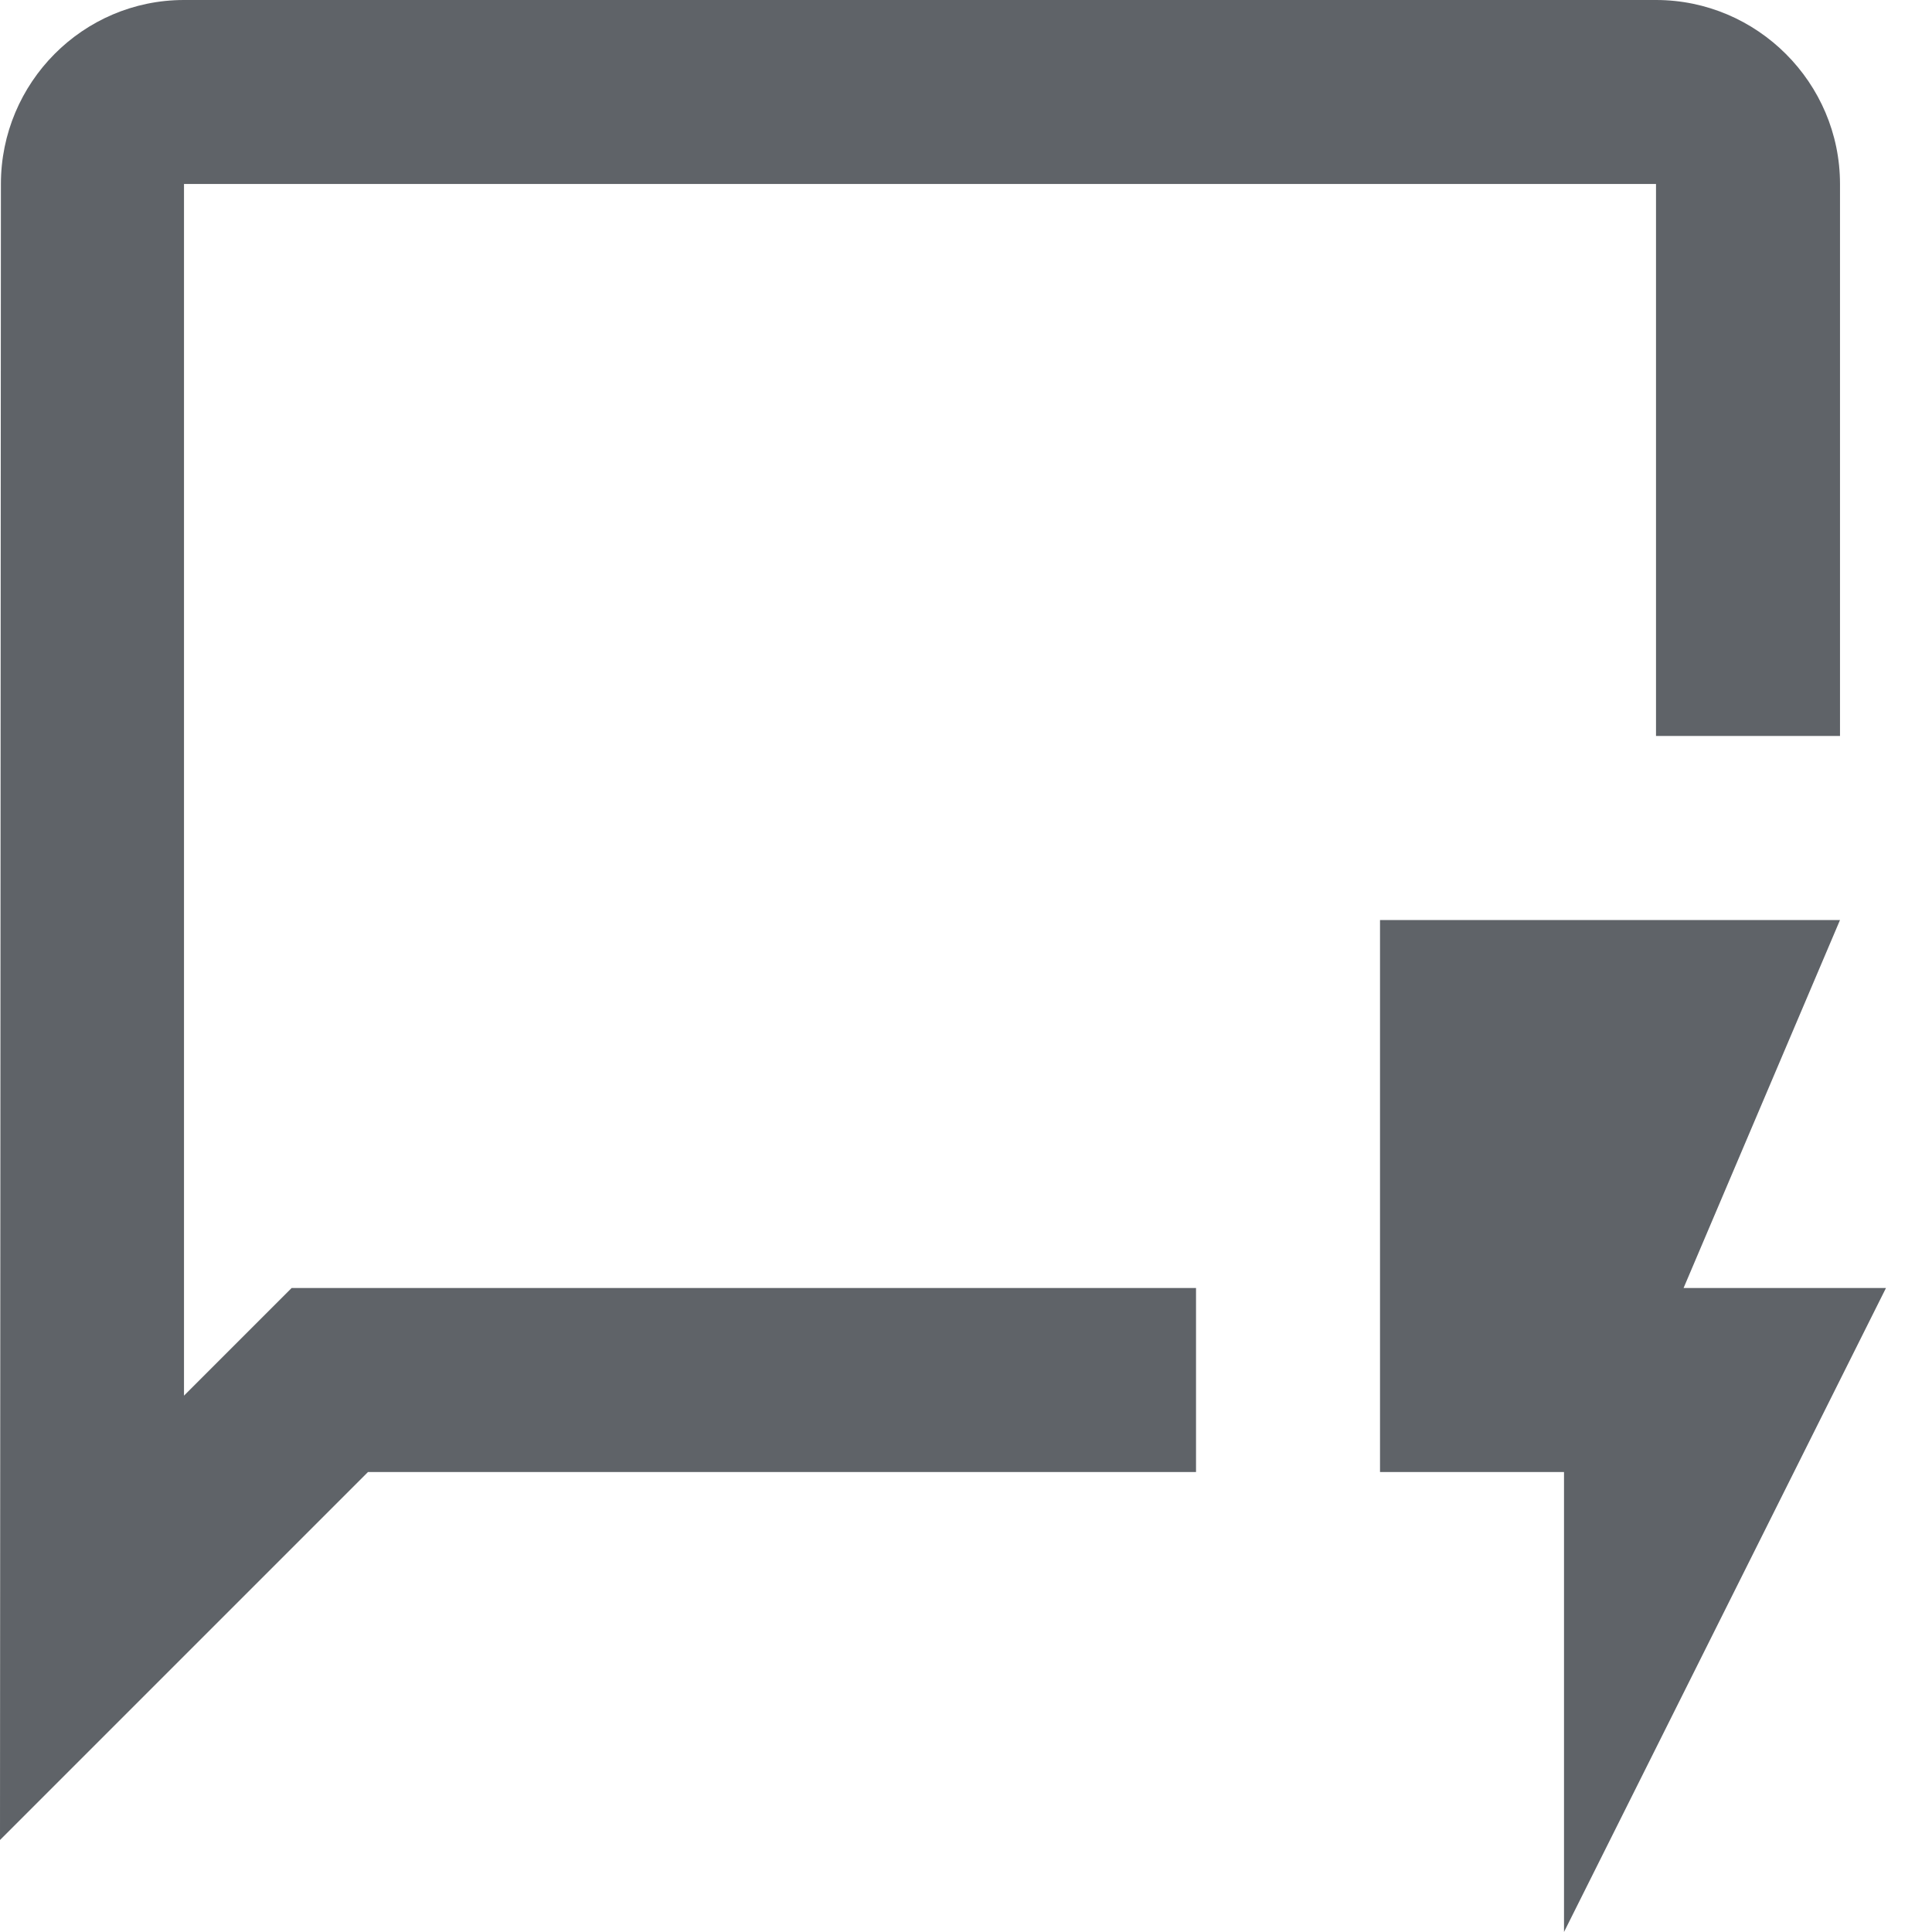
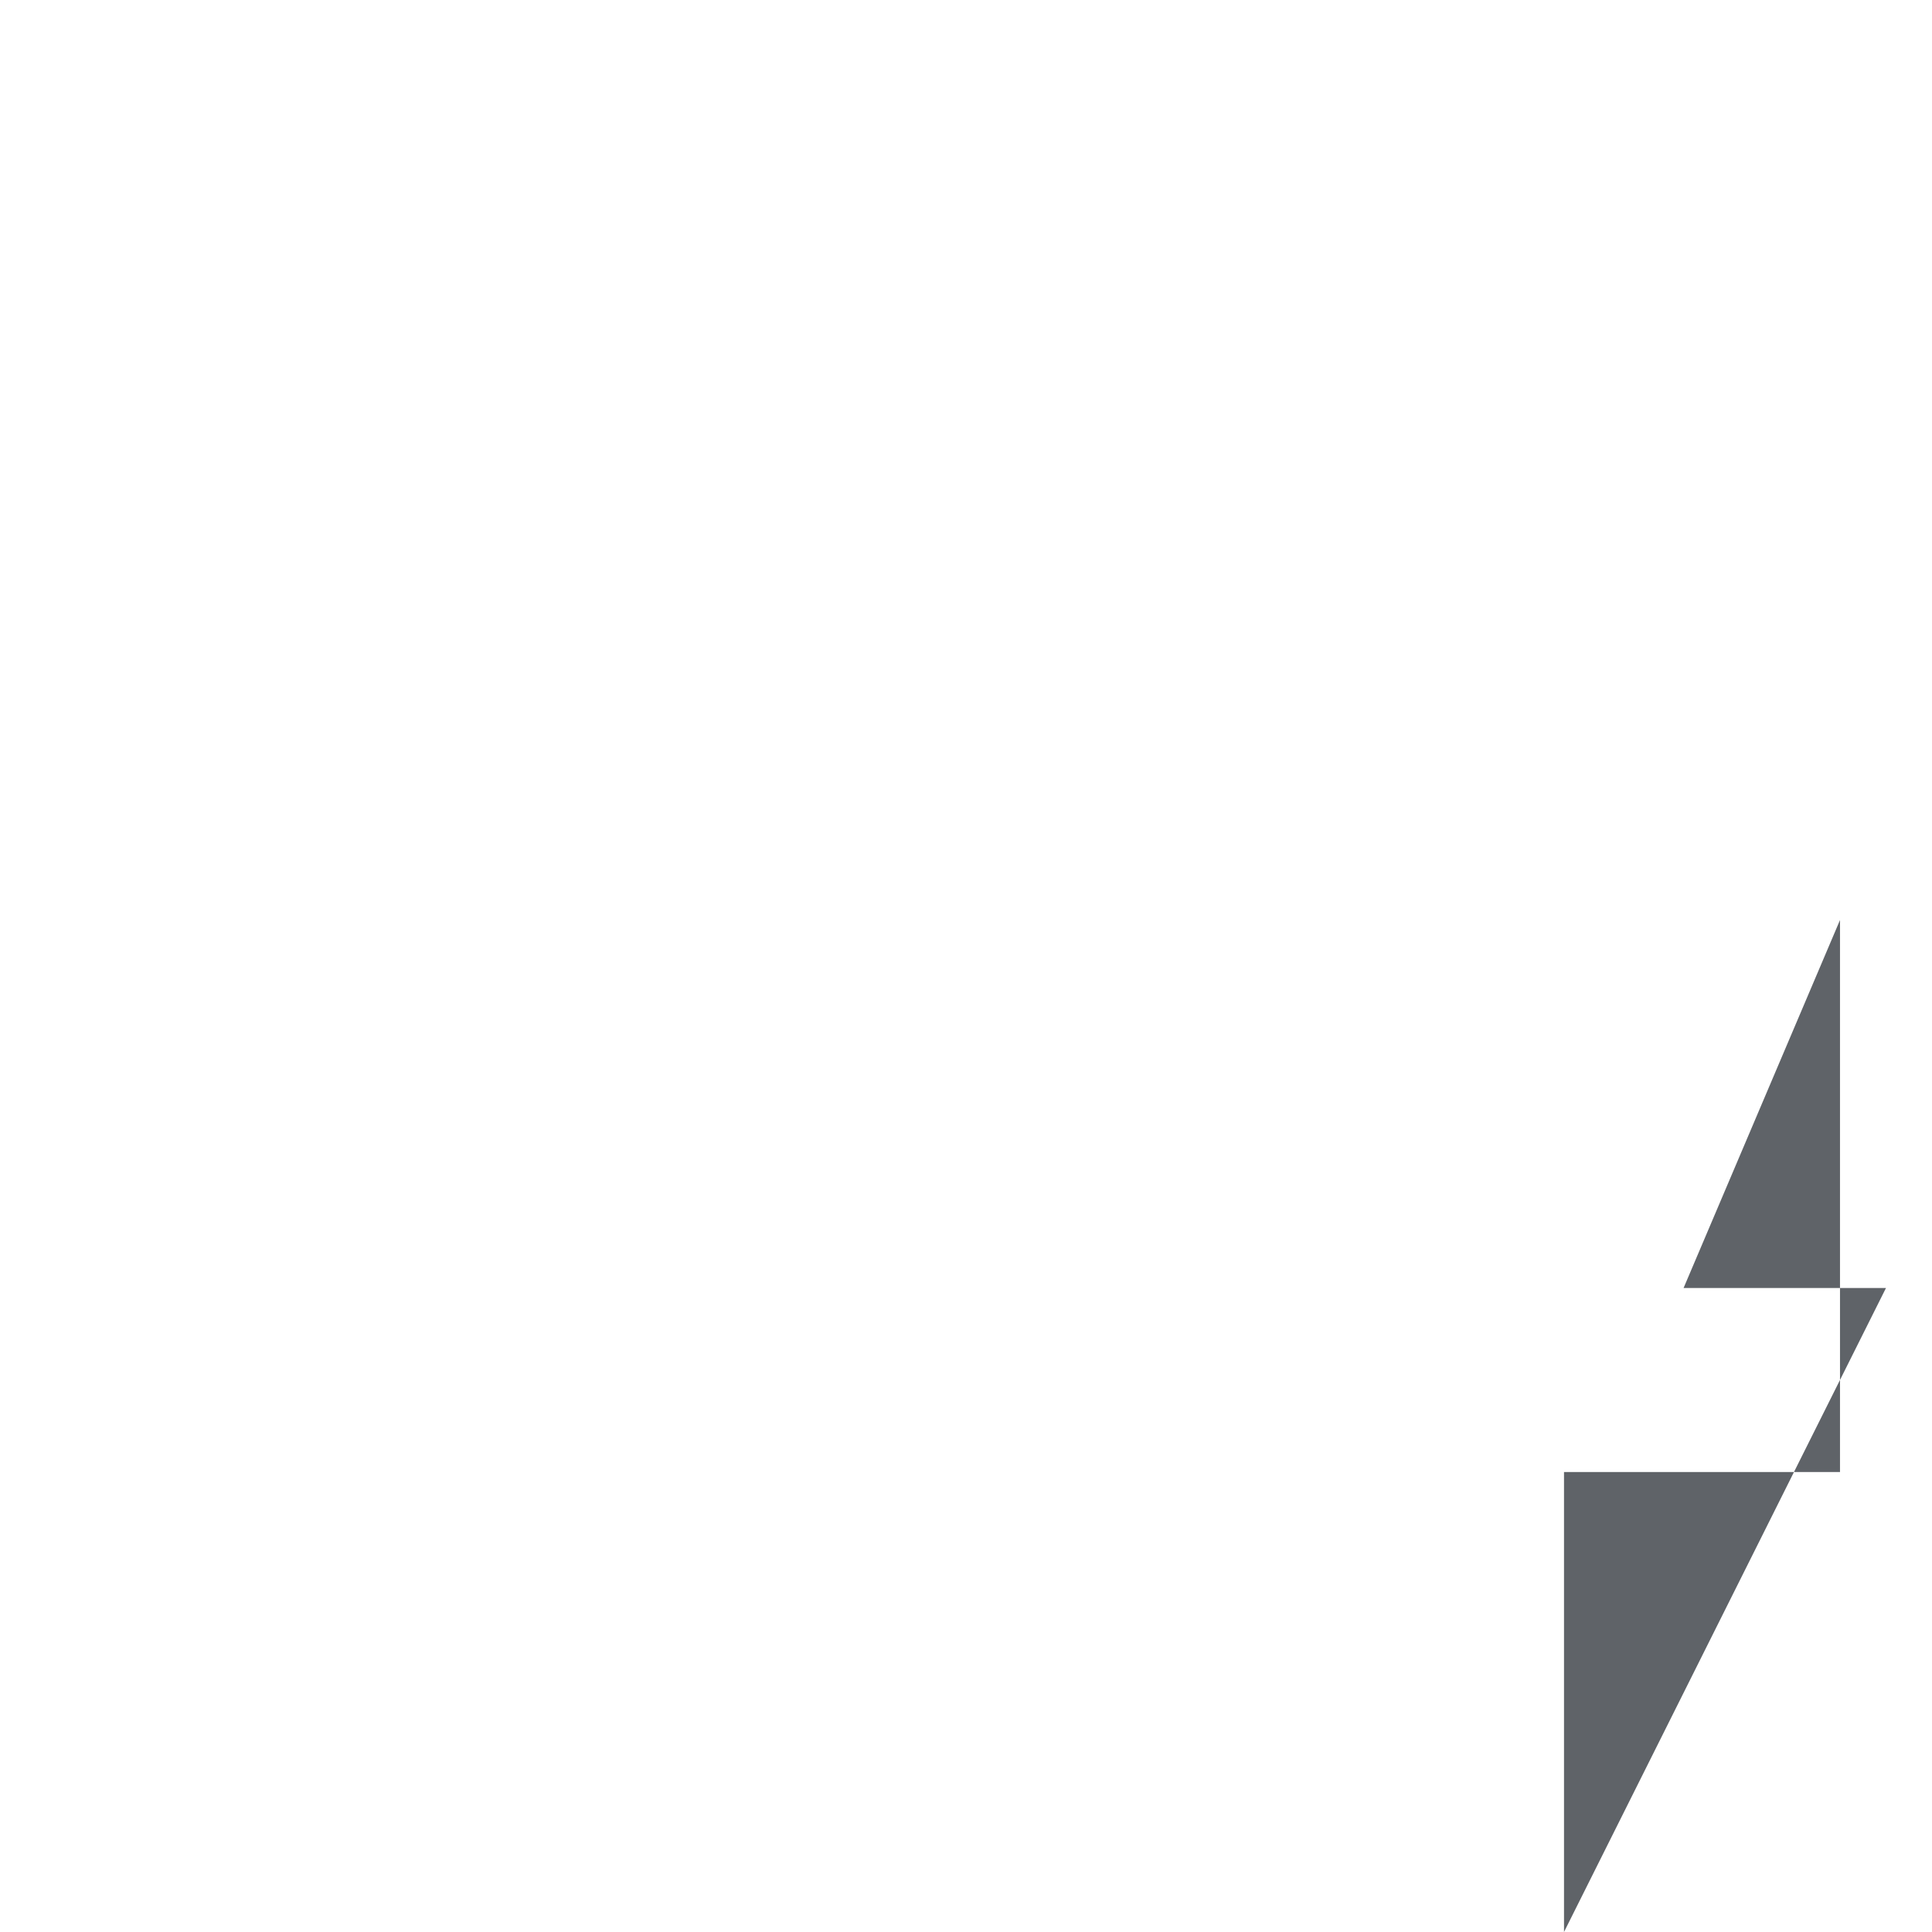
<svg xmlns="http://www.w3.org/2000/svg" width="34" height="34" viewBox="0 0 34 34" fill="none">
-   <path d="M3.238 24.561V3.238H29.143V12.952H32.381V3.238C32.381 1.457 30.924 0 29.143 0H3.238C1.457 0 0.016 1.457 0.016 3.238L0 32.381L6.476 25.905H21.048V22.667H5.132L3.238 24.561Z" fill="#5F6368" />
-   <path d="M33.19 22.667H29.628L32.381 16.191H24.286V25.905H27.524V34L33.19 22.667Z" fill="#5F6368" />
+   <path d="M33.19 22.667H29.628L32.381 16.191V25.905H27.524V34L33.19 22.667Z" fill="#5F6368" />
</svg>